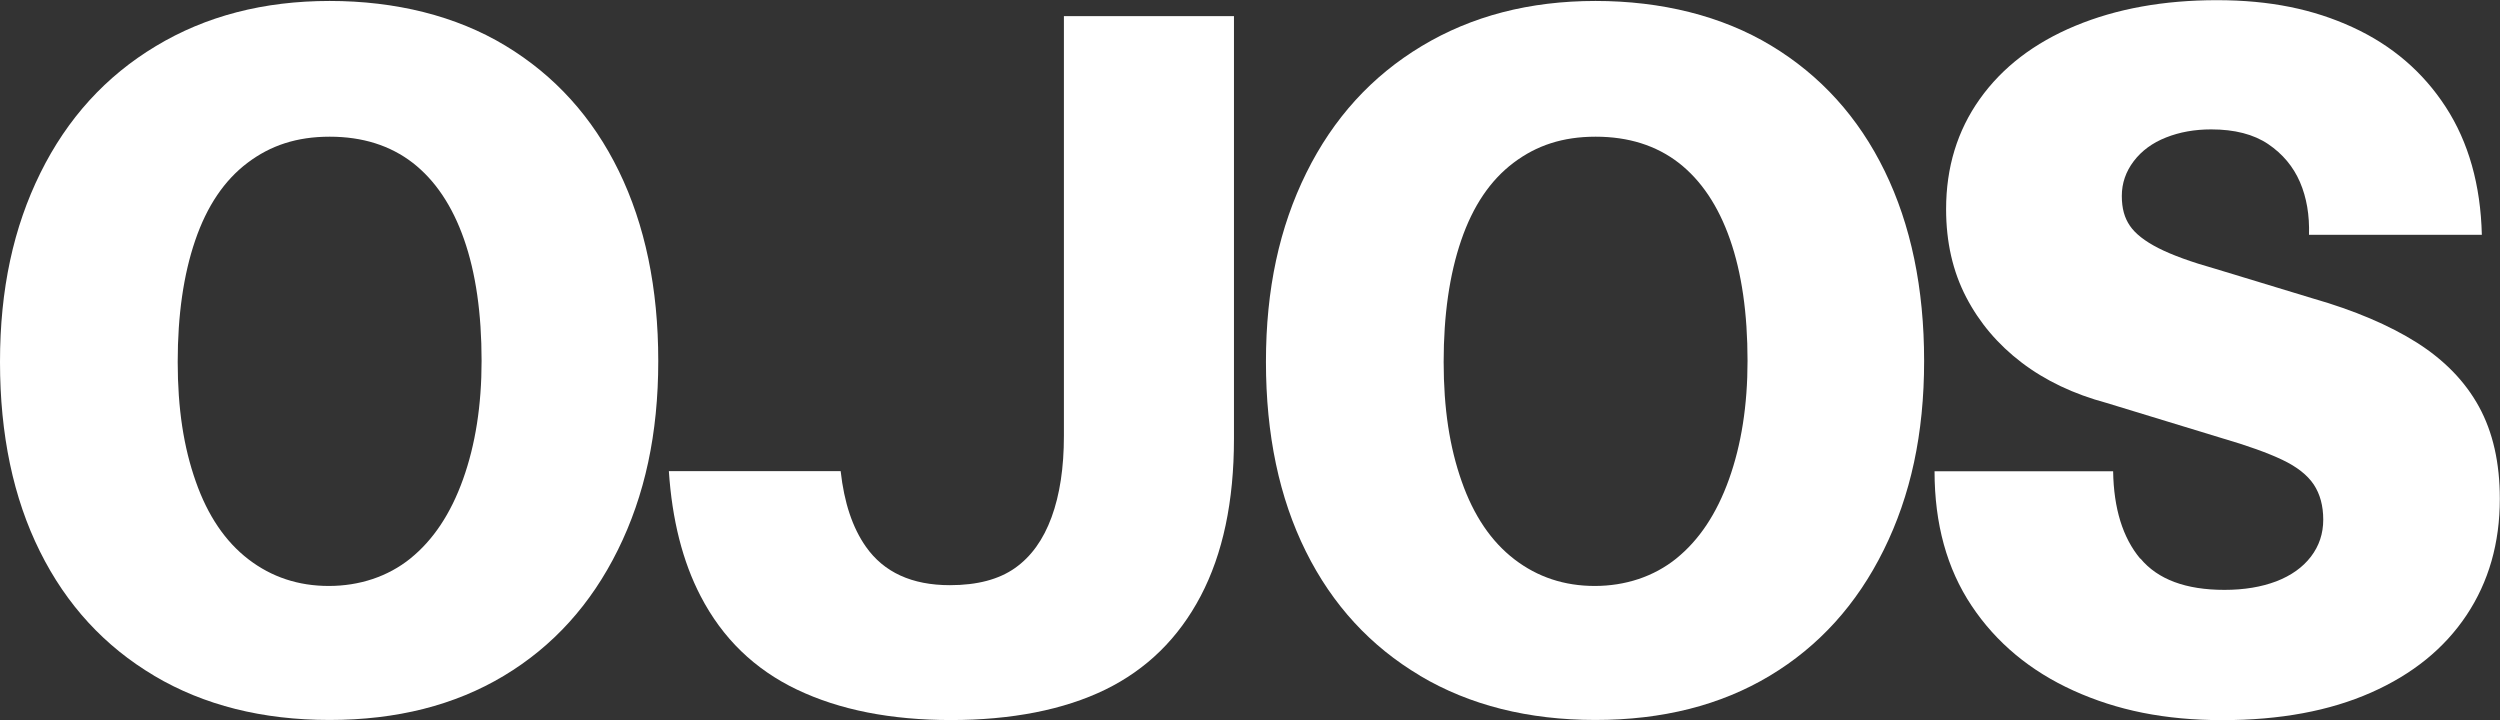
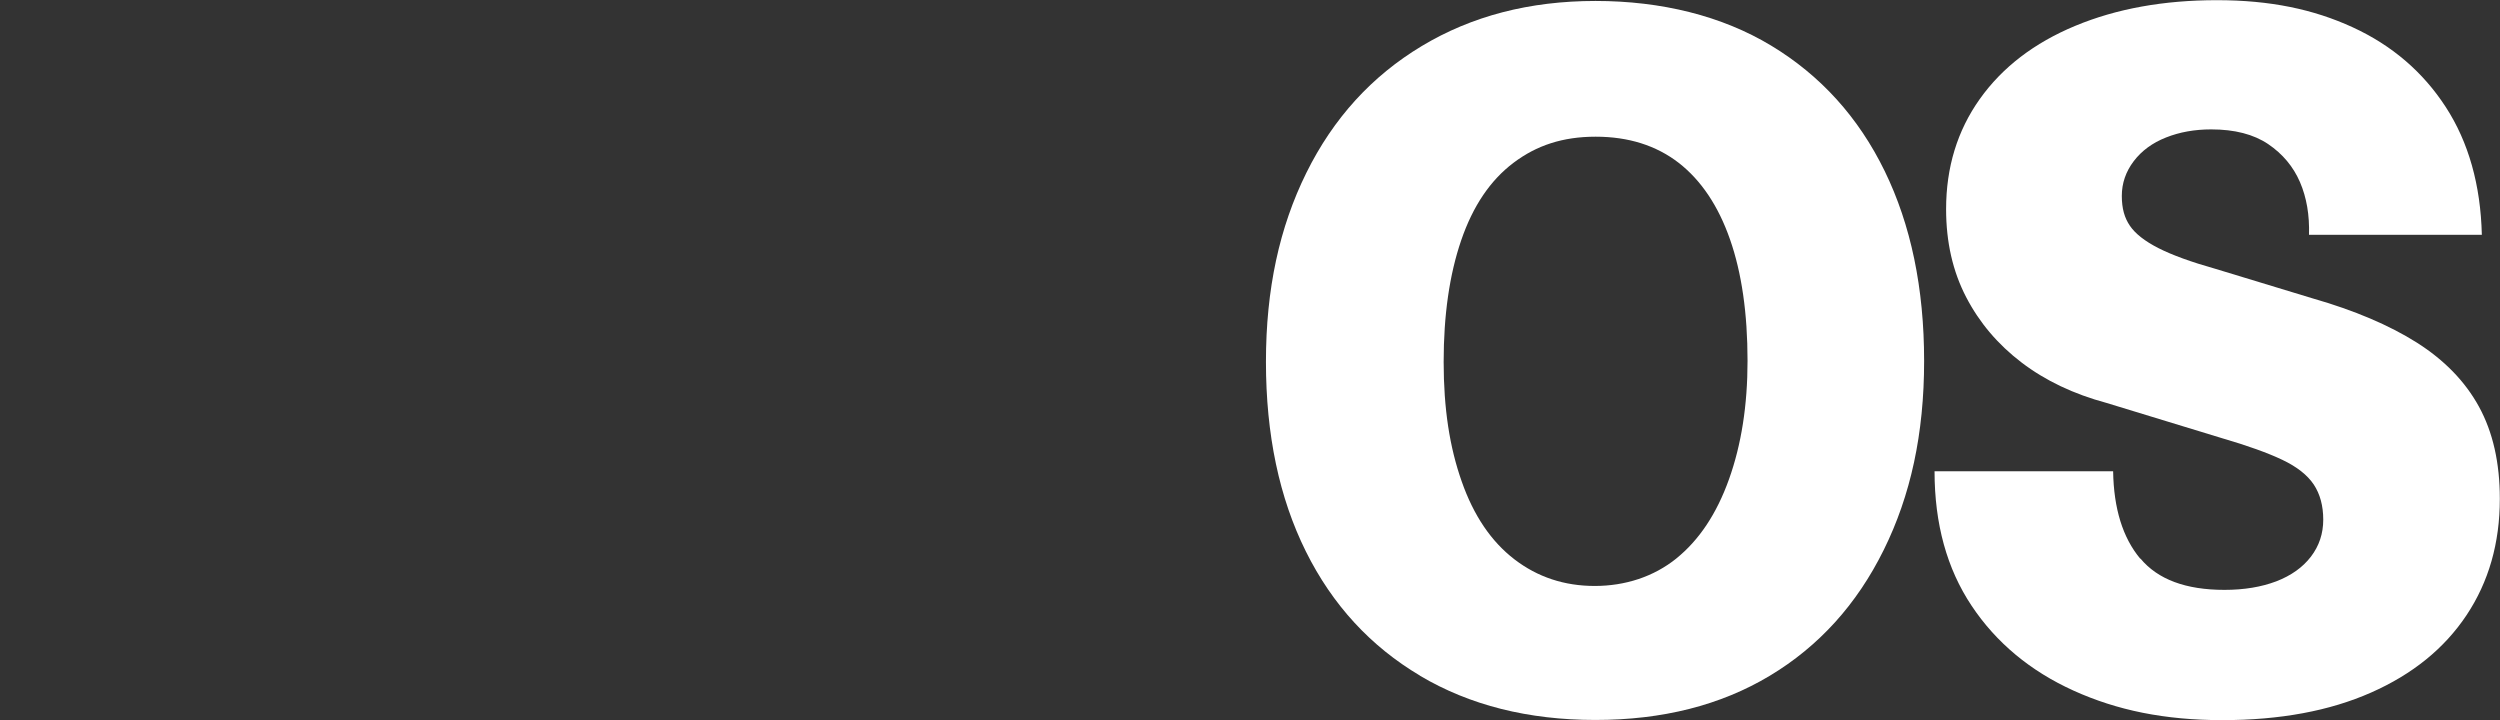
<svg xmlns="http://www.w3.org/2000/svg" id="_레이어_1" data-name="레이어 1" viewBox="0 0 287.69 82.86">
  <rect x="0" y="0" width="287.69" height="82.86" fill="#333333" stroke="none" />
  <defs>
    <style>
      .cls-1 {
        fill: #fff;
        stroke-width: 0px;
      }
    </style>
  </defs>
-   <path class="cls-1" d="M122.43,1.86v48.31c0,3.64-.47,6.76-1.42,9.35-.95,2.59-2.35,4.54-4.21,5.85-1.86,1.31-4.35,1.97-7.49,1.97-4.37,0-7.6-1.48-9.67-4.43-1.54-2.19-2.5-5.08-2.9-8.69h-19.77c.37,5.59,1.58,10.39,3.65,14.37,2.51,4.85,6.21,8.44,11.1,10.77,4.88,2.33,10.78,3.5,17.71,3.5s12.99-1.17,17.76-3.5c4.77-2.33,8.43-5.92,10.98-10.77,2.55-4.85,3.83-10.88,3.83-18.09V1.86h-19.57Z" />
-   <path class="cls-1" d="M17.76,77.77c-5.72-3.39-10.11-8.16-13.17-14.32C1.53,57.3,0,50.03,0,41.65s1.55-15.48,4.65-21.75c3.1-6.27,7.52-11.13,13.28-14.59C23.68,1.84,30.35.11,37.93.11s14.54,1.71,20.22,5.14c5.68,3.43,10.04,8.24,13.06,14.43,3.02,6.19,4.54,13.48,4.54,21.86s-1.55,15.49-4.65,21.75c-3.1,6.27-7.47,11.09-13.12,14.48-5.65,3.39-12.34,5.08-20.06,5.08s-14.45-1.69-20.17-5.08ZM47.22,64.27c2.62-2.11,4.65-5.15,6.07-9.13,1.42-3.97,2.13-8.51,2.13-13.61,0-5.47-.67-10.13-2.02-13.99-1.35-3.86-3.32-6.79-5.9-8.8-2.59-2-5.78-3.01-9.56-3.01s-6.8,1-9.46,3.01c-2.66,2.01-4.66,4.97-6.01,8.91-1.35,3.94-2.02,8.6-2.02,13.99s.69,9.84,2.08,13.77c1.38,3.94,3.41,6.92,6.07,8.96,2.66,2.04,5.74,3.06,9.24,3.06s6.78-1.06,9.4-3.17Z" />
  <path class="cls-1" d="M163.44,77.77c-5.72-3.39-10.11-8.16-13.17-14.32-3.06-6.16-4.59-13.43-4.59-21.81s1.55-15.48,4.65-21.75c3.1-6.27,7.52-11.13,13.28-14.59C169.36,1.84,176.02.11,183.6.11s14.54,1.71,20.22,5.14c5.68,3.43,10.04,8.24,13.06,14.43,3.02,6.19,4.54,13.48,4.54,21.86s-1.55,15.49-4.65,21.75c-3.1,6.27-7.47,11.09-13.12,14.48-5.65,3.39-12.34,5.08-20.06,5.08s-14.45-1.69-20.17-5.08ZM192.9,64.27c2.62-2.11,4.65-5.15,6.07-9.13,1.42-3.97,2.13-8.51,2.13-13.61,0-5.47-.67-10.13-2.02-13.99-1.35-3.86-3.32-6.79-5.9-8.8-2.59-2-5.78-3.01-9.56-3.01s-6.8,1-9.46,3.01c-2.66,2.01-4.66,4.97-6.01,8.91-1.35,3.94-2.02,8.6-2.02,13.99s.69,9.84,2.08,13.77c1.38,3.94,3.41,6.92,6.07,8.96,2.66,2.04,5.74,3.06,9.24,3.06s6.78-1.06,9.4-3.17Z" />
  <path class="cls-1" d="M246.31,64.27c2,2.41,5.23,3.61,9.67,3.61,2.26,0,4.24-.33,5.96-.98,1.71-.66,3.04-1.6,3.99-2.84.95-1.24,1.42-2.66,1.42-4.26s-.37-2.95-1.09-4.04c-.73-1.09-1.93-2.04-3.61-2.84-1.68-.8-4.01-1.64-7-2.51l-13.23-4.04c-3.79-1.02-7.05-2.57-9.78-4.65-2.73-2.08-4.86-4.59-6.39-7.54-1.53-2.95-2.3-6.32-2.3-10.11,0-4.81,1.29-9.04,3.88-12.68,2.59-3.64,6.25-6.45,10.99-8.42,4.74-1.97,10.17-2.95,16.29-2.95s11.11,1.04,15.63,3.12c4.52,2.08,8.09,5.14,10.71,9.18s4.01,8.95,4.15,14.7h-19.89c.07-2.26-.27-4.28-1.04-6.07-.77-1.78-1.99-3.24-3.66-4.37-1.68-1.13-3.86-1.69-6.56-1.69-1.9,0-3.63.31-5.19.93-1.57.62-2.81,1.53-3.72,2.73-.91,1.2-1.37,2.53-1.37,3.99s.31,2.53.93,3.44c.62.91,1.71,1.77,3.28,2.57,1.57.8,3.77,1.6,6.61,2.4l11.15,3.39c4.81,1.38,8.8,3.08,11.97,5.08,3.17,2.01,5.56,4.46,7.16,7.38,1.6,2.92,2.4,6.45,2.4,10.6,0,5.1-1.28,9.56-3.83,13.39-2.55,3.83-6.21,6.8-10.99,8.91-4.77,2.11-10.48,3.17-17.11,3.17s-12.12-1.13-17.11-3.39c-4.99-2.26-8.91-5.52-11.75-9.78-2.84-4.26-4.26-9.42-4.26-15.47h20.55c.07,4.3,1.11,7.65,3.12,10.06Z" />
</svg>